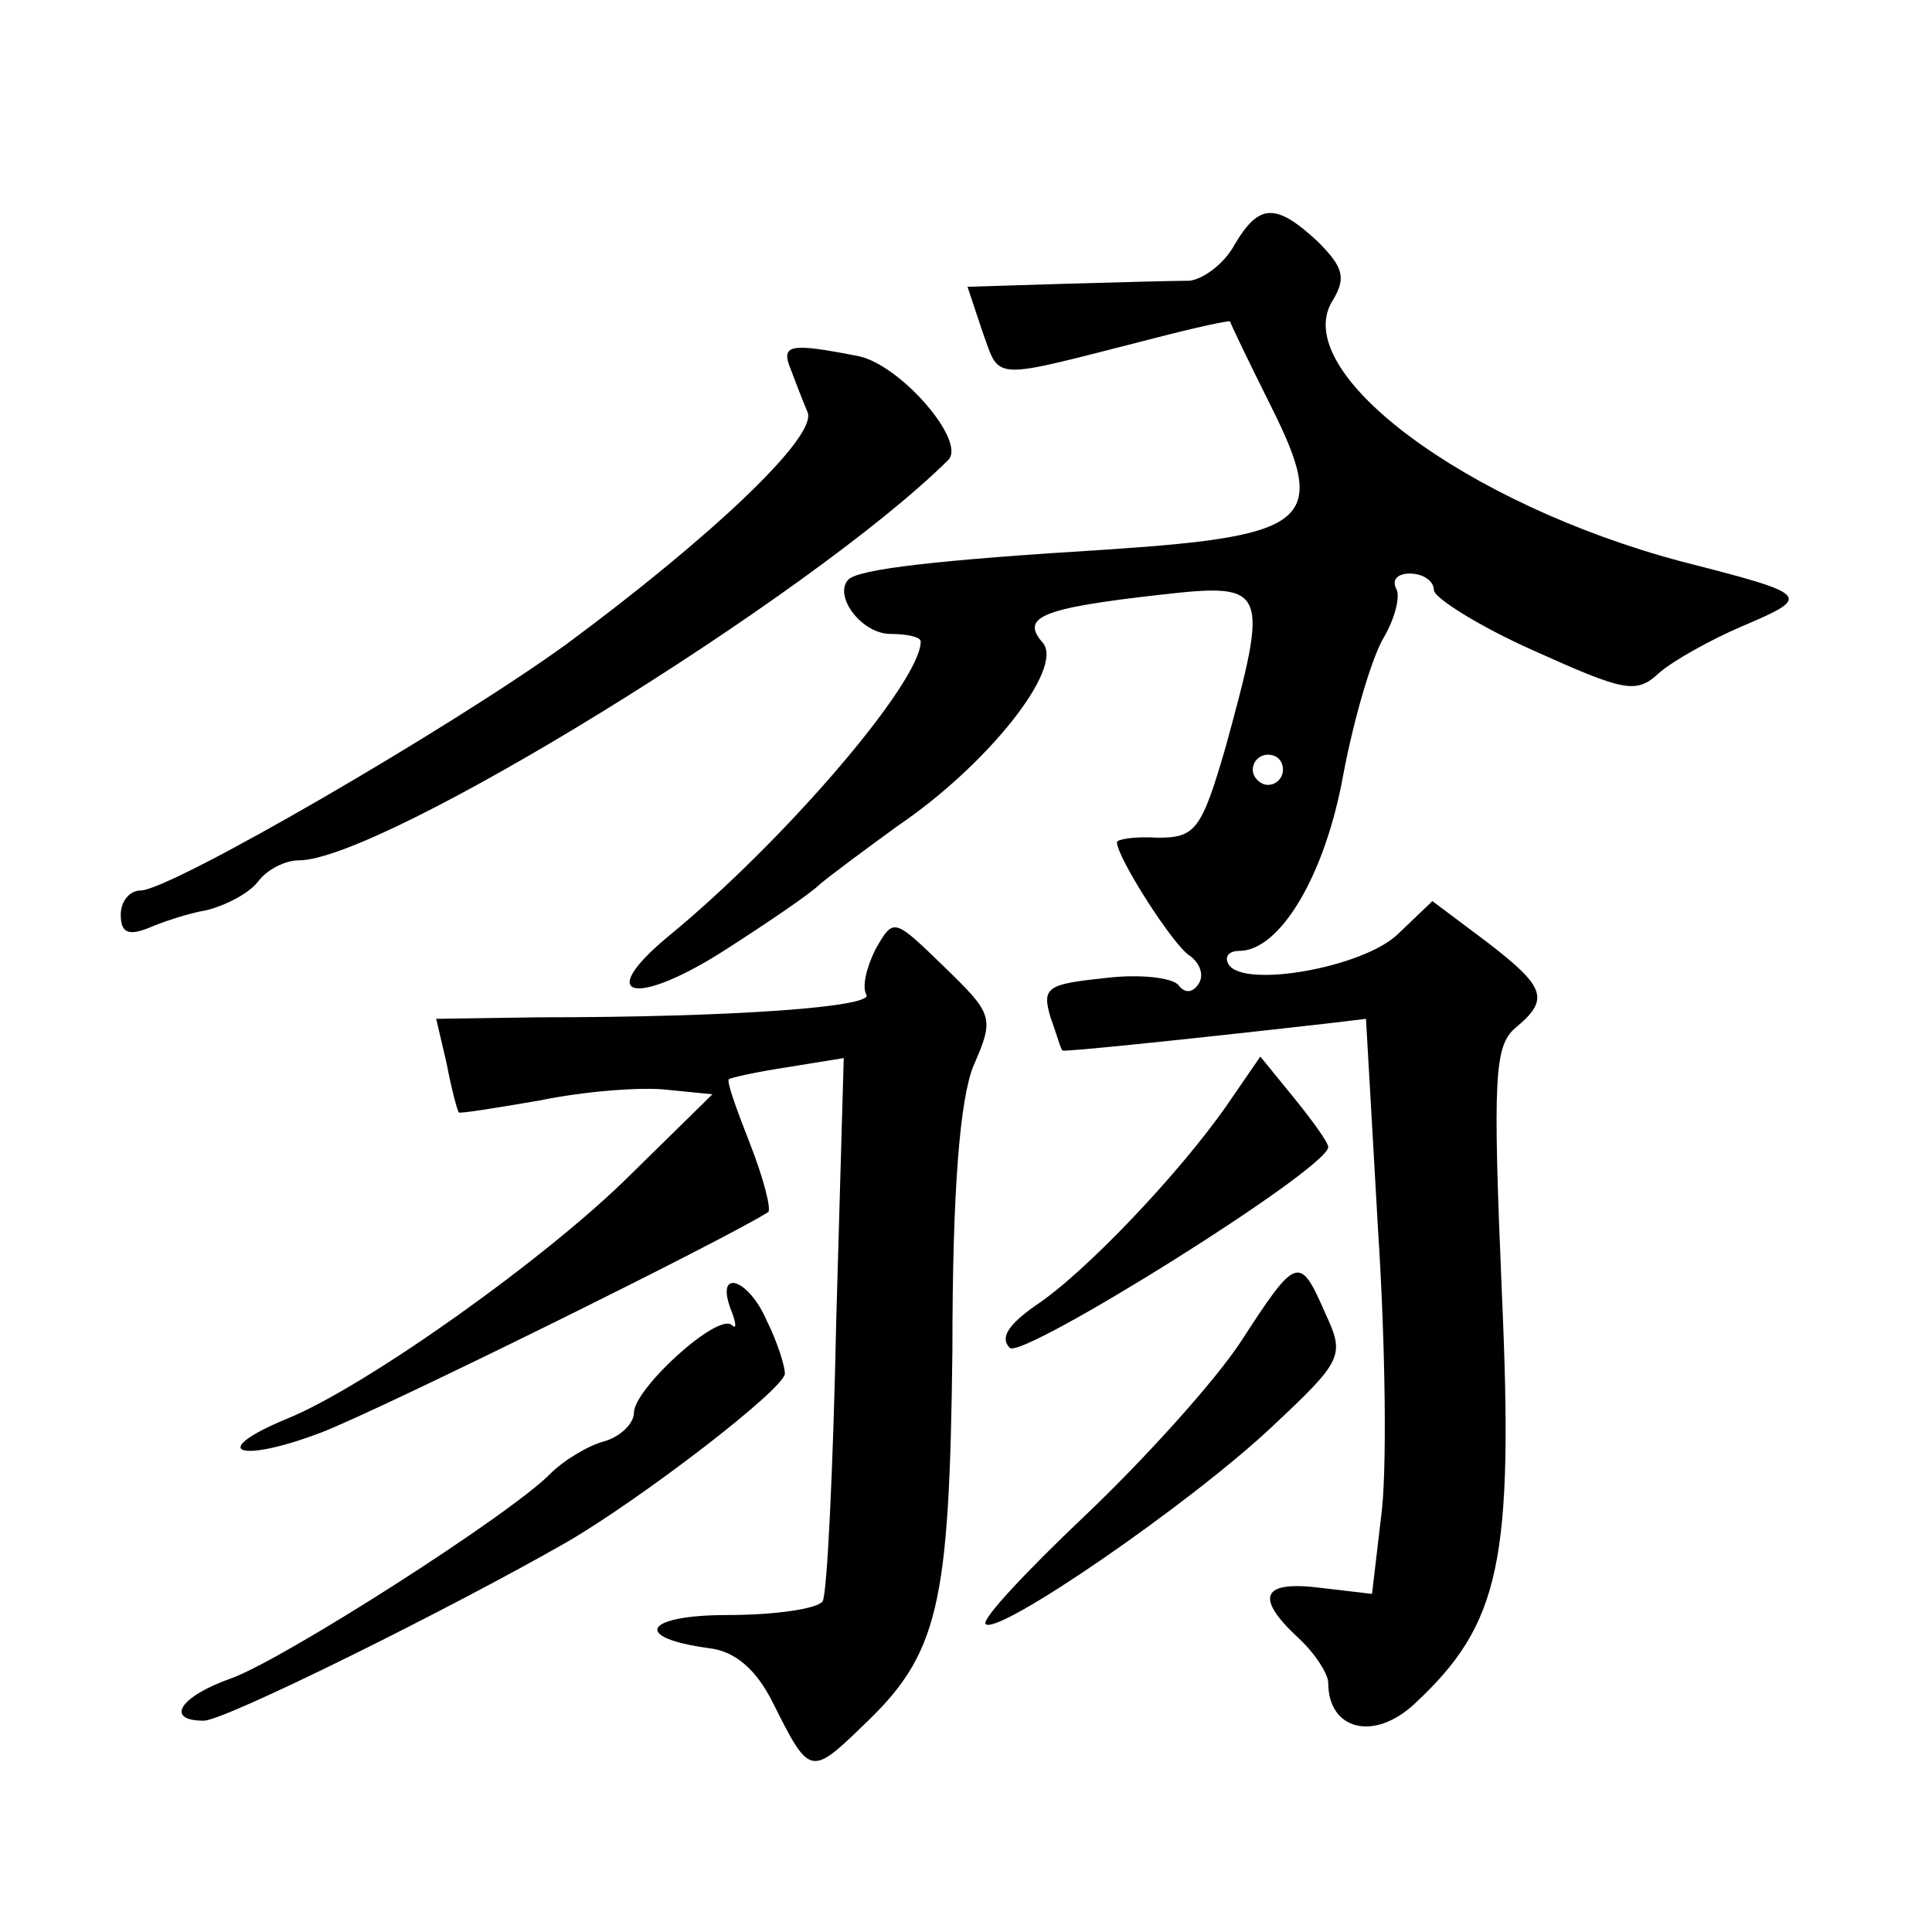
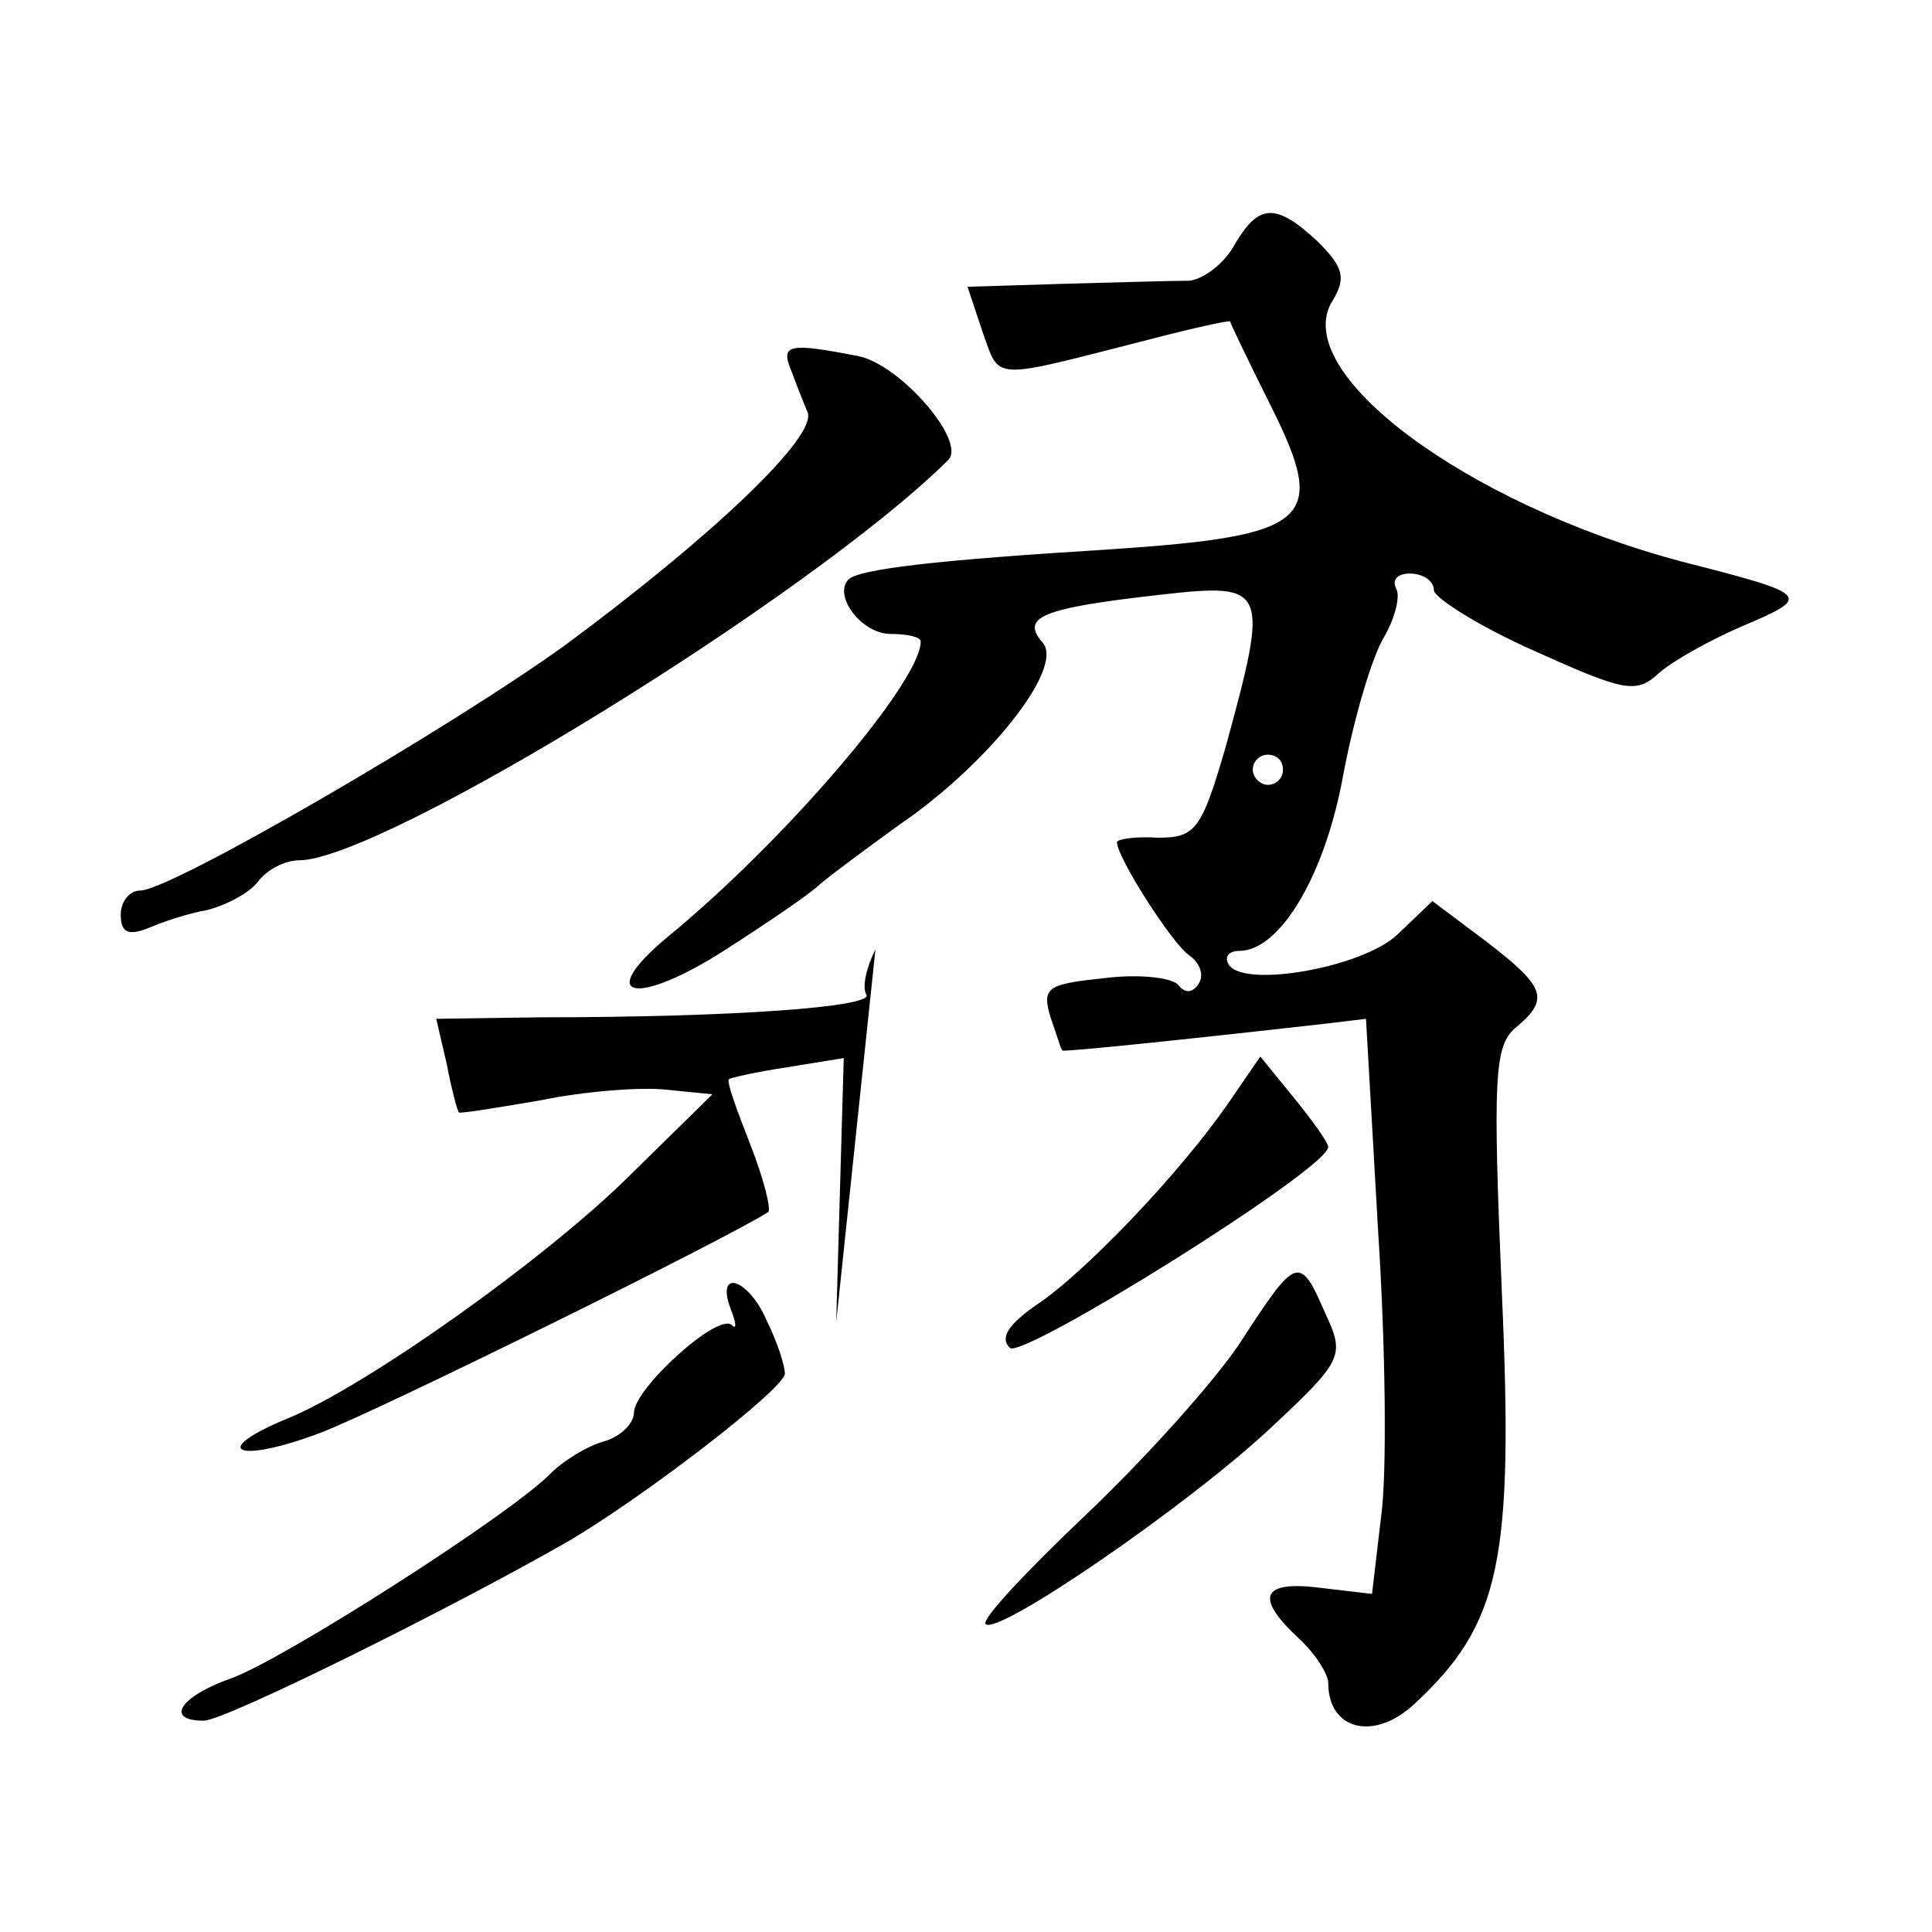
<svg xmlns="http://www.w3.org/2000/svg" version="1.0" width="128pt" height="128pt" viewBox="0 0 128 128" preserveAspectRatio="xMidYMid meet">
  <g transform="translate(0,128) scale(0.1,-0.1)" fill="#0" stroke="none">
-     <path d="M818 1118 c-7 -13 -21 -23 -30 -24 -10 0 -47 -1 -82 -2 l-65 -2 10 -30 c12 -33 4 -32 114 -4 27 7 50 12 50 11 0 -1 12 -26 27 -56 38 -76 27 -86 -107 -95 -114 -7 -166 -13 -173 -20 -10 -11 9 -36 28 -36 11 0 20 -2 20 -5 0 -27 -91 -133 -168 -196 -49 -41 -20 -46 39 -8 28 18 56 37 62 43 7 6 30 23 52 39 59 40 110 104 96 121 -15 17 -2 23 78 32 71 8 72 5 43 -101 -16 -55 -20 -60 -45 -60 -15 1 -27 -1 -27 -3 0 -10 37 -68 48 -75 7 -5 10 -13 6 -19 -4 -6 -9 -6 -13 -1 -3 5 -25 8 -49 5 -38 -4 -42 -6 -36 -26 4 -11 7 -22 8 -22 1 -1 79 7 176 18 l25 3 8 -140 c5 -77 6 -162 2 -190 l-6 -51 -34 4 c-39 5 -44 -6 -15 -33 11 -10 20 -24 20 -30 0 -31 30 -39 57 -14 57 53 66 94 58 273 -6 142 -5 163 9 175 23 19 20 27 -19 57 l-36 27 -23 -22 c-23 -22 -102 -36 -112 -20 -3 5 0 9 7 9 27 0 57 50 69 117 7 37 19 78 27 91 7 12 11 27 8 32 -3 6 1 10 9 10 9 0 16 -5 16 -11 0 -5 30 -24 66 -40 60 -27 68 -29 83 -15 9 8 34 22 55 31 47 20 46 21 -40 43 -143 38 -261 126 -231 173 9 15 7 22 -10 39 -28 26 -39 25 -55 -2z m32 -348 c0 -5 -4 -10 -10 -10 -5 0 -10 5 -10 10 0 6 5 10 10 10 6 0 10 -4 10 -10z M524 1035 c3 -8 8 -21 11 -28 7 -16 -64 -83 -160 -154 -76 -55 -262 -163 -282 -163 -7 0 -13 -7 -13 -16 0 -12 5 -14 18 -9 9 4 27 10 39 12 12 3 28 11 34 19 6 8 18 14 27 14 55 0 339 175 430 265 13 12 -31 63 -59 69 -46 9 -52 8 -45 -9z M580 651 c-6 -12 -9 -25 -6 -30 5 -8 -86 -15 -217 -15 l-68 -1 7 -30 c3 -16 7 -31 8 -32 0 -1 25 3 54 8 29 6 67 9 84 7 l30 -3 -54 -53 c-55 -55 -176 -141 -228 -162 -53 -22 -32 -30 23 -9 39 15 268 128 296 146 2 2 -3 22 -12 45 -9 23 -16 42 -14 43 1 1 19 5 39 8 l37 6 -5 -175 c-2 -97 -6 -180 -9 -185 -4 -5 -32 -9 -63 -9 -55 0 -64 -15 -12 -22 17 -2 31 -14 42 -36 24 -48 25 -49 59 -16 51 48 58 79 60 250 0 106 5 166 14 188 14 32 13 34 -20 66 -33 32 -33 32 -45 11z M813 548 c-32 -46 -95 -112 -127 -133 -17 -12 -24 -21 -17 -28 8 -8 210 118 211 133 0 3 -10 17 -23 33 l-22 27 -22 -32z M822 391 c-17 -26 -64 -78 -103 -115 -39 -37 -69 -69 -66 -72 8 -8 136 80 190 131 47 44 48 47 35 75 -17 39 -19 38 -56 -19z M484 413 c4 -10 4 -14 1 -11 -9 9 -65 -42 -65 -58 0 -7 -9 -16 -20 -19 -11 -3 -27 -13 -35 -21 -26 -27 -178 -124 -212 -136 -34 -12 -44 -28 -18 -28 14 0 163 74 240 118 50 29 145 102 145 112 0 5 -5 21 -12 35 -12 28 -34 35 -24 8z" />
+     <path d="M818 1118 c-7 -13 -21 -23 -30 -24 -10 0 -47 -1 -82 -2 l-65 -2 10 -30 c12 -33 4 -32 114 -4 27 7 50 12 50 11 0 -1 12 -26 27 -56 38 -76 27 -86 -107 -95 -114 -7 -166 -13 -173 -20 -10 -11 9 -36 28 -36 11 0 20 -2 20 -5 0 -27 -91 -133 -168 -196 -49 -41 -20 -46 39 -8 28 18 56 37 62 43 7 6 30 23 52 39 59 40 110 104 96 121 -15 17 -2 23 78 32 71 8 72 5 43 -101 -16 -55 -20 -60 -45 -60 -15 1 -27 -1 -27 -3 0 -10 37 -68 48 -75 7 -5 10 -13 6 -19 -4 -6 -9 -6 -13 -1 -3 5 -25 8 -49 5 -38 -4 -42 -6 -36 -26 4 -11 7 -22 8 -22 1 -1 79 7 176 18 l25 3 8 -140 c5 -77 6 -162 2 -190 l-6 -51 -34 4 c-39 5 -44 -6 -15 -33 11 -10 20 -24 20 -30 0 -31 30 -39 57 -14 57 53 66 94 58 273 -6 142 -5 163 9 175 23 19 20 27 -19 57 l-36 27 -23 -22 c-23 -22 -102 -36 -112 -20 -3 5 0 9 7 9 27 0 57 50 69 117 7 37 19 78 27 91 7 12 11 27 8 32 -3 6 1 10 9 10 9 0 16 -5 16 -11 0 -5 30 -24 66 -40 60 -27 68 -29 83 -15 9 8 34 22 55 31 47 20 46 21 -40 43 -143 38 -261 126 -231 173 9 15 7 22 -10 39 -28 26 -39 25 -55 -2z m32 -348 c0 -5 -4 -10 -10 -10 -5 0 -10 5 -10 10 0 6 5 10 10 10 6 0 10 -4 10 -10z M524 1035 c3 -8 8 -21 11 -28 7 -16 -64 -83 -160 -154 -76 -55 -262 -163 -282 -163 -7 0 -13 -7 -13 -16 0 -12 5 -14 18 -9 9 4 27 10 39 12 12 3 28 11 34 19 6 8 18 14 27 14 55 0 339 175 430 265 13 12 -31 63 -59 69 -46 9 -52 8 -45 -9z M580 651 c-6 -12 -9 -25 -6 -30 5 -8 -86 -15 -217 -15 l-68 -1 7 -30 c3 -16 7 -31 8 -32 0 -1 25 3 54 8 29 6 67 9 84 7 l30 -3 -54 -53 c-55 -55 -176 -141 -228 -162 -53 -22 -32 -30 23 -9 39 15 268 128 296 146 2 2 -3 22 -12 45 -9 23 -16 42 -14 43 1 1 19 5 39 8 l37 6 -5 -175 z M813 548 c-32 -46 -95 -112 -127 -133 -17 -12 -24 -21 -17 -28 8 -8 210 118 211 133 0 3 -10 17 -23 33 l-22 27 -22 -32z M822 391 c-17 -26 -64 -78 -103 -115 -39 -37 -69 -69 -66 -72 8 -8 136 80 190 131 47 44 48 47 35 75 -17 39 -19 38 -56 -19z M484 413 c4 -10 4 -14 1 -11 -9 9 -65 -42 -65 -58 0 -7 -9 -16 -20 -19 -11 -3 -27 -13 -35 -21 -26 -27 -178 -124 -212 -136 -34 -12 -44 -28 -18 -28 14 0 163 74 240 118 50 29 145 102 145 112 0 5 -5 21 -12 35 -12 28 -34 35 -24 8z" />
  </g>
</svg>